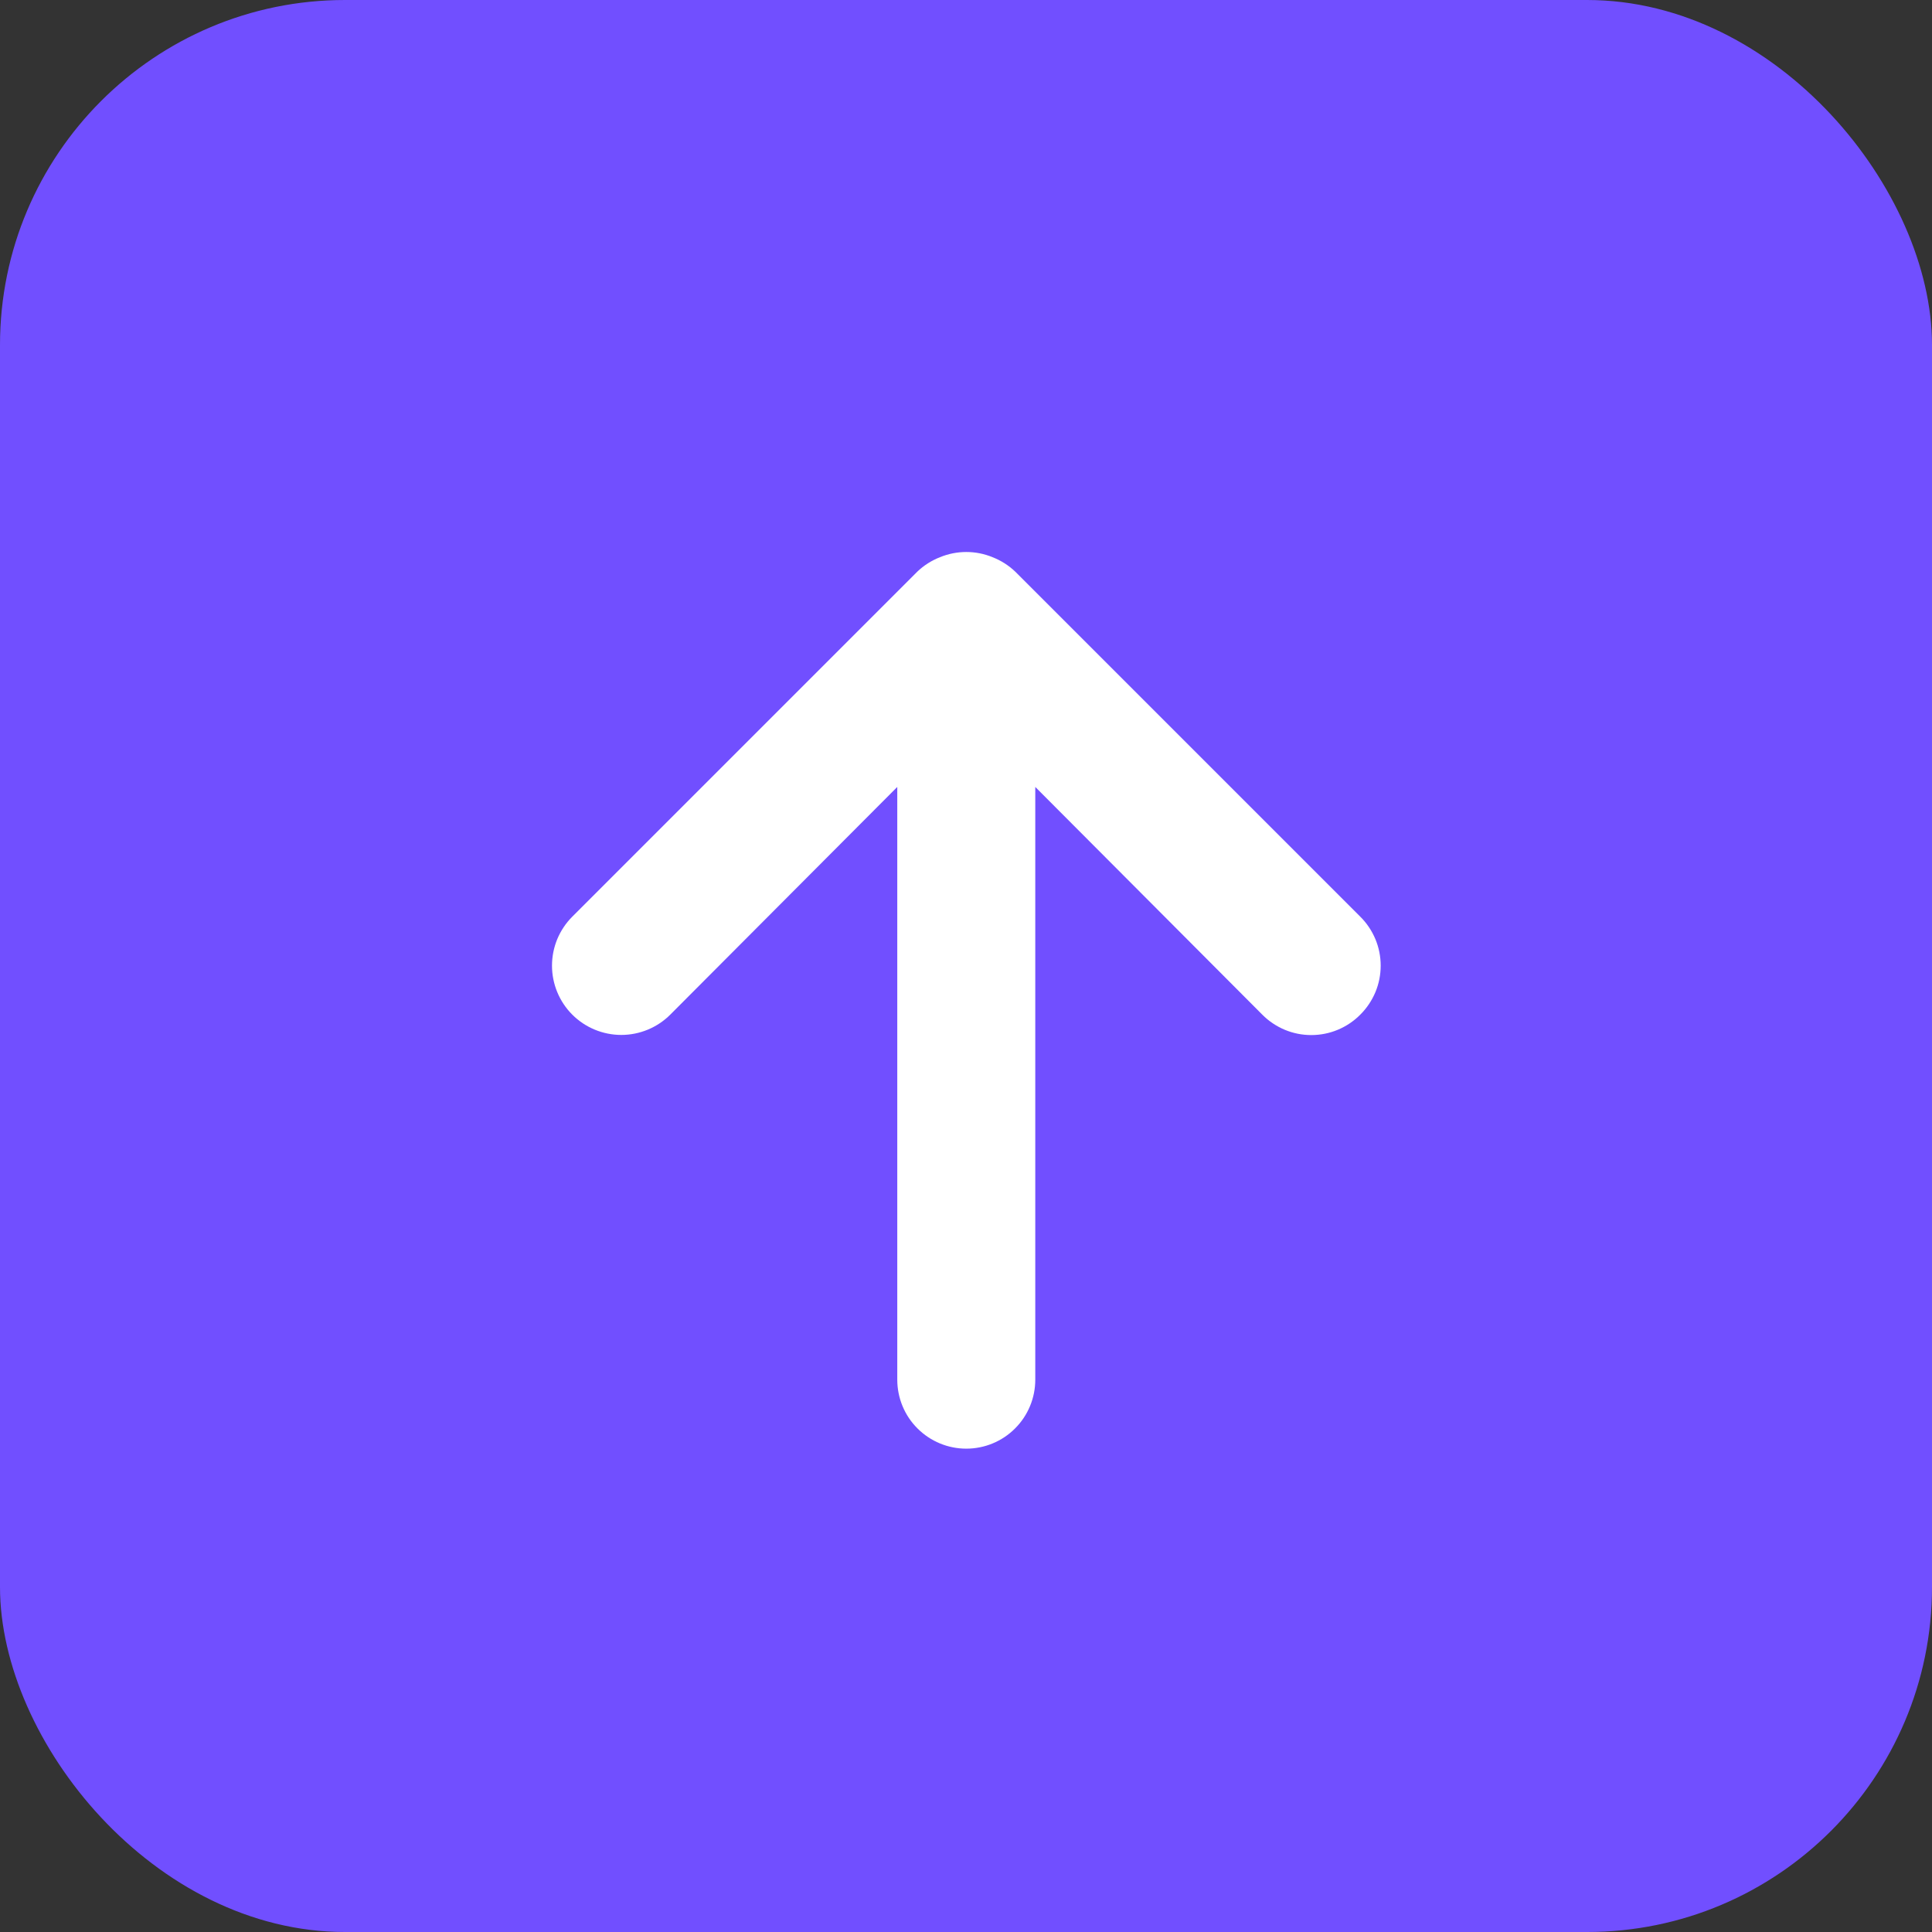
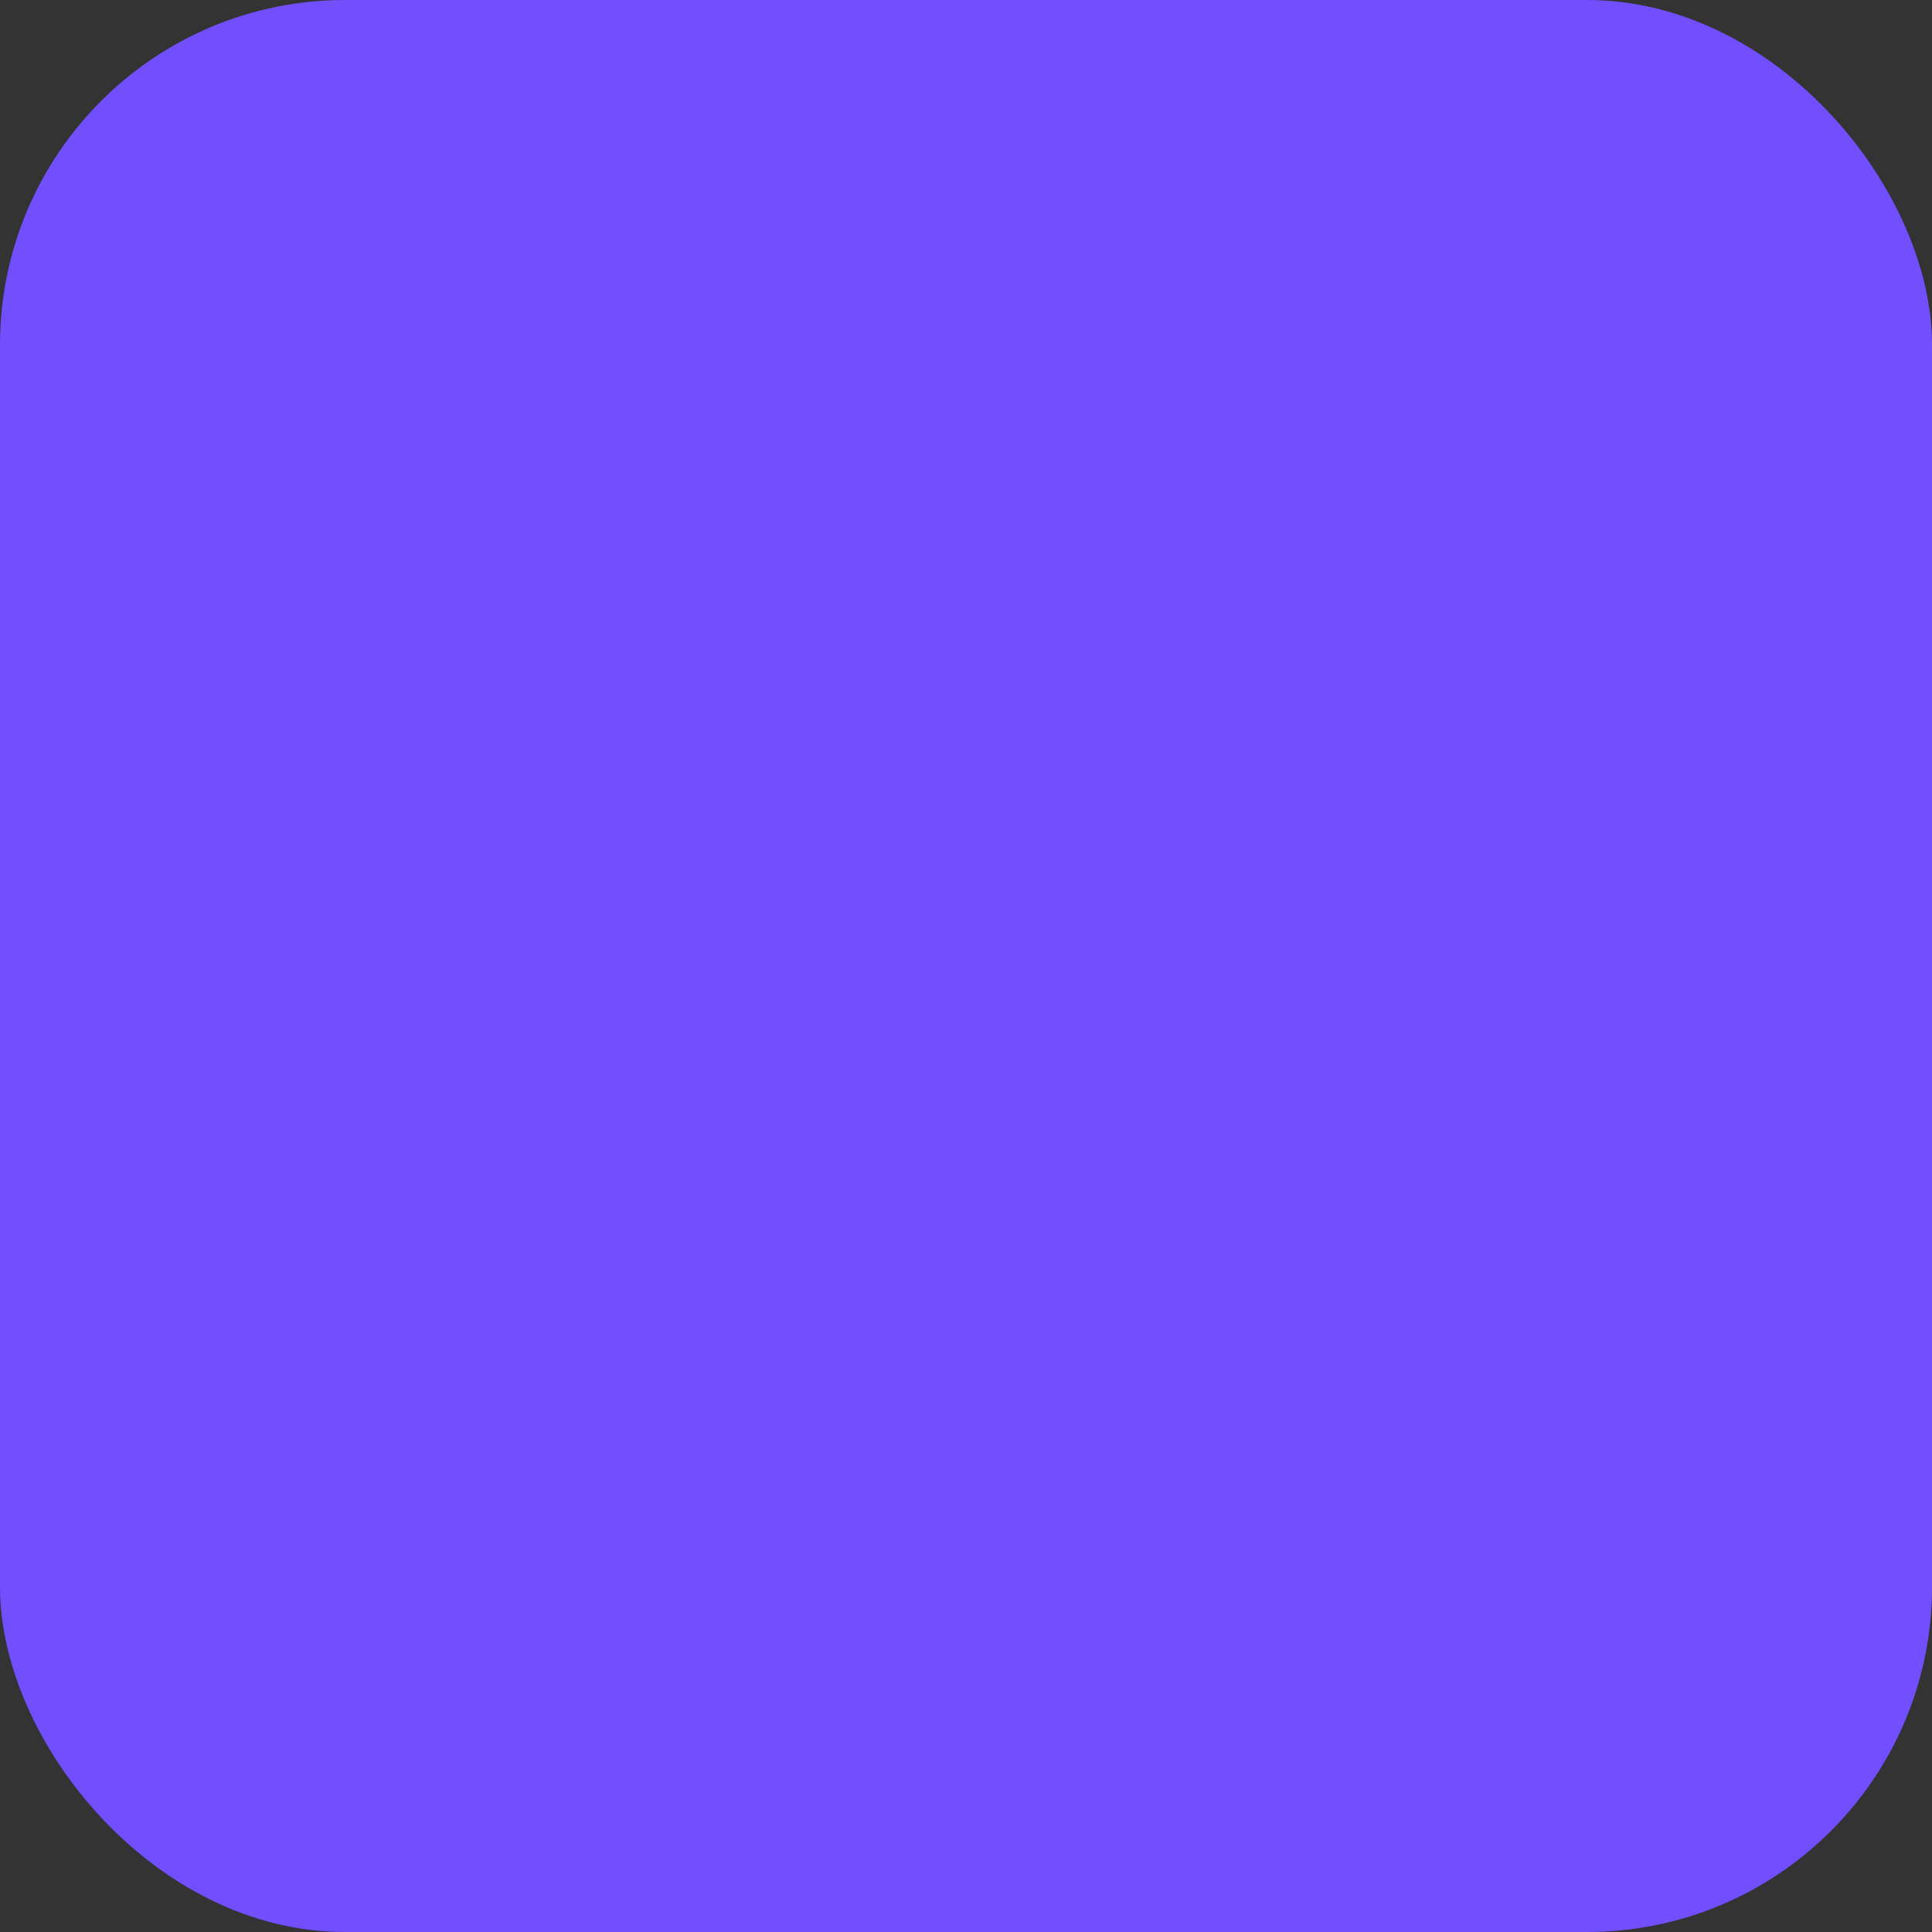
<svg xmlns="http://www.w3.org/2000/svg" width="28" height="28" viewBox="0 0 28 28" fill="none">
  <rect x="0" y="0" width="28" height="28" fill="#333333" stroke="none" />
  <rect width="28" height="28" rx="5" fill="#714FFF" />
-   <path d="M19.714 13.285L14.714 8.285C14.619 8.194 14.507 8.123 14.384 8.075C14.141 7.975 13.868 7.975 13.624 8.075C13.501 8.123 13.389 8.194 13.294 8.285L8.294 13.285C8.201 13.378 8.127 13.489 8.076 13.611C8.026 13.733 8 13.863 8 13.995C8 14.261 8.106 14.517 8.294 14.705C8.482 14.893 8.738 14.999 9.004 14.999C9.27 14.999 9.526 14.893 9.714 14.705L13.004 11.405V19.995C13.004 20.26 13.109 20.515 13.297 20.702C13.485 20.89 13.739 20.995 14.004 20.995C14.269 20.995 14.524 20.89 14.711 20.702C14.899 20.515 15.004 20.26 15.004 19.995V11.405L18.294 14.705C18.387 14.799 18.498 14.873 18.619 14.924C18.741 14.975 18.872 15.001 19.004 15.001C19.136 15.001 19.267 14.975 19.389 14.924C19.511 14.873 19.621 14.799 19.714 14.705C19.808 14.612 19.882 14.501 19.933 14.38C19.984 14.258 20.01 14.127 20.01 13.995C20.01 13.863 19.984 13.732 19.933 13.61C19.882 13.489 19.808 13.378 19.714 13.285Z" fill="white" />
</svg>